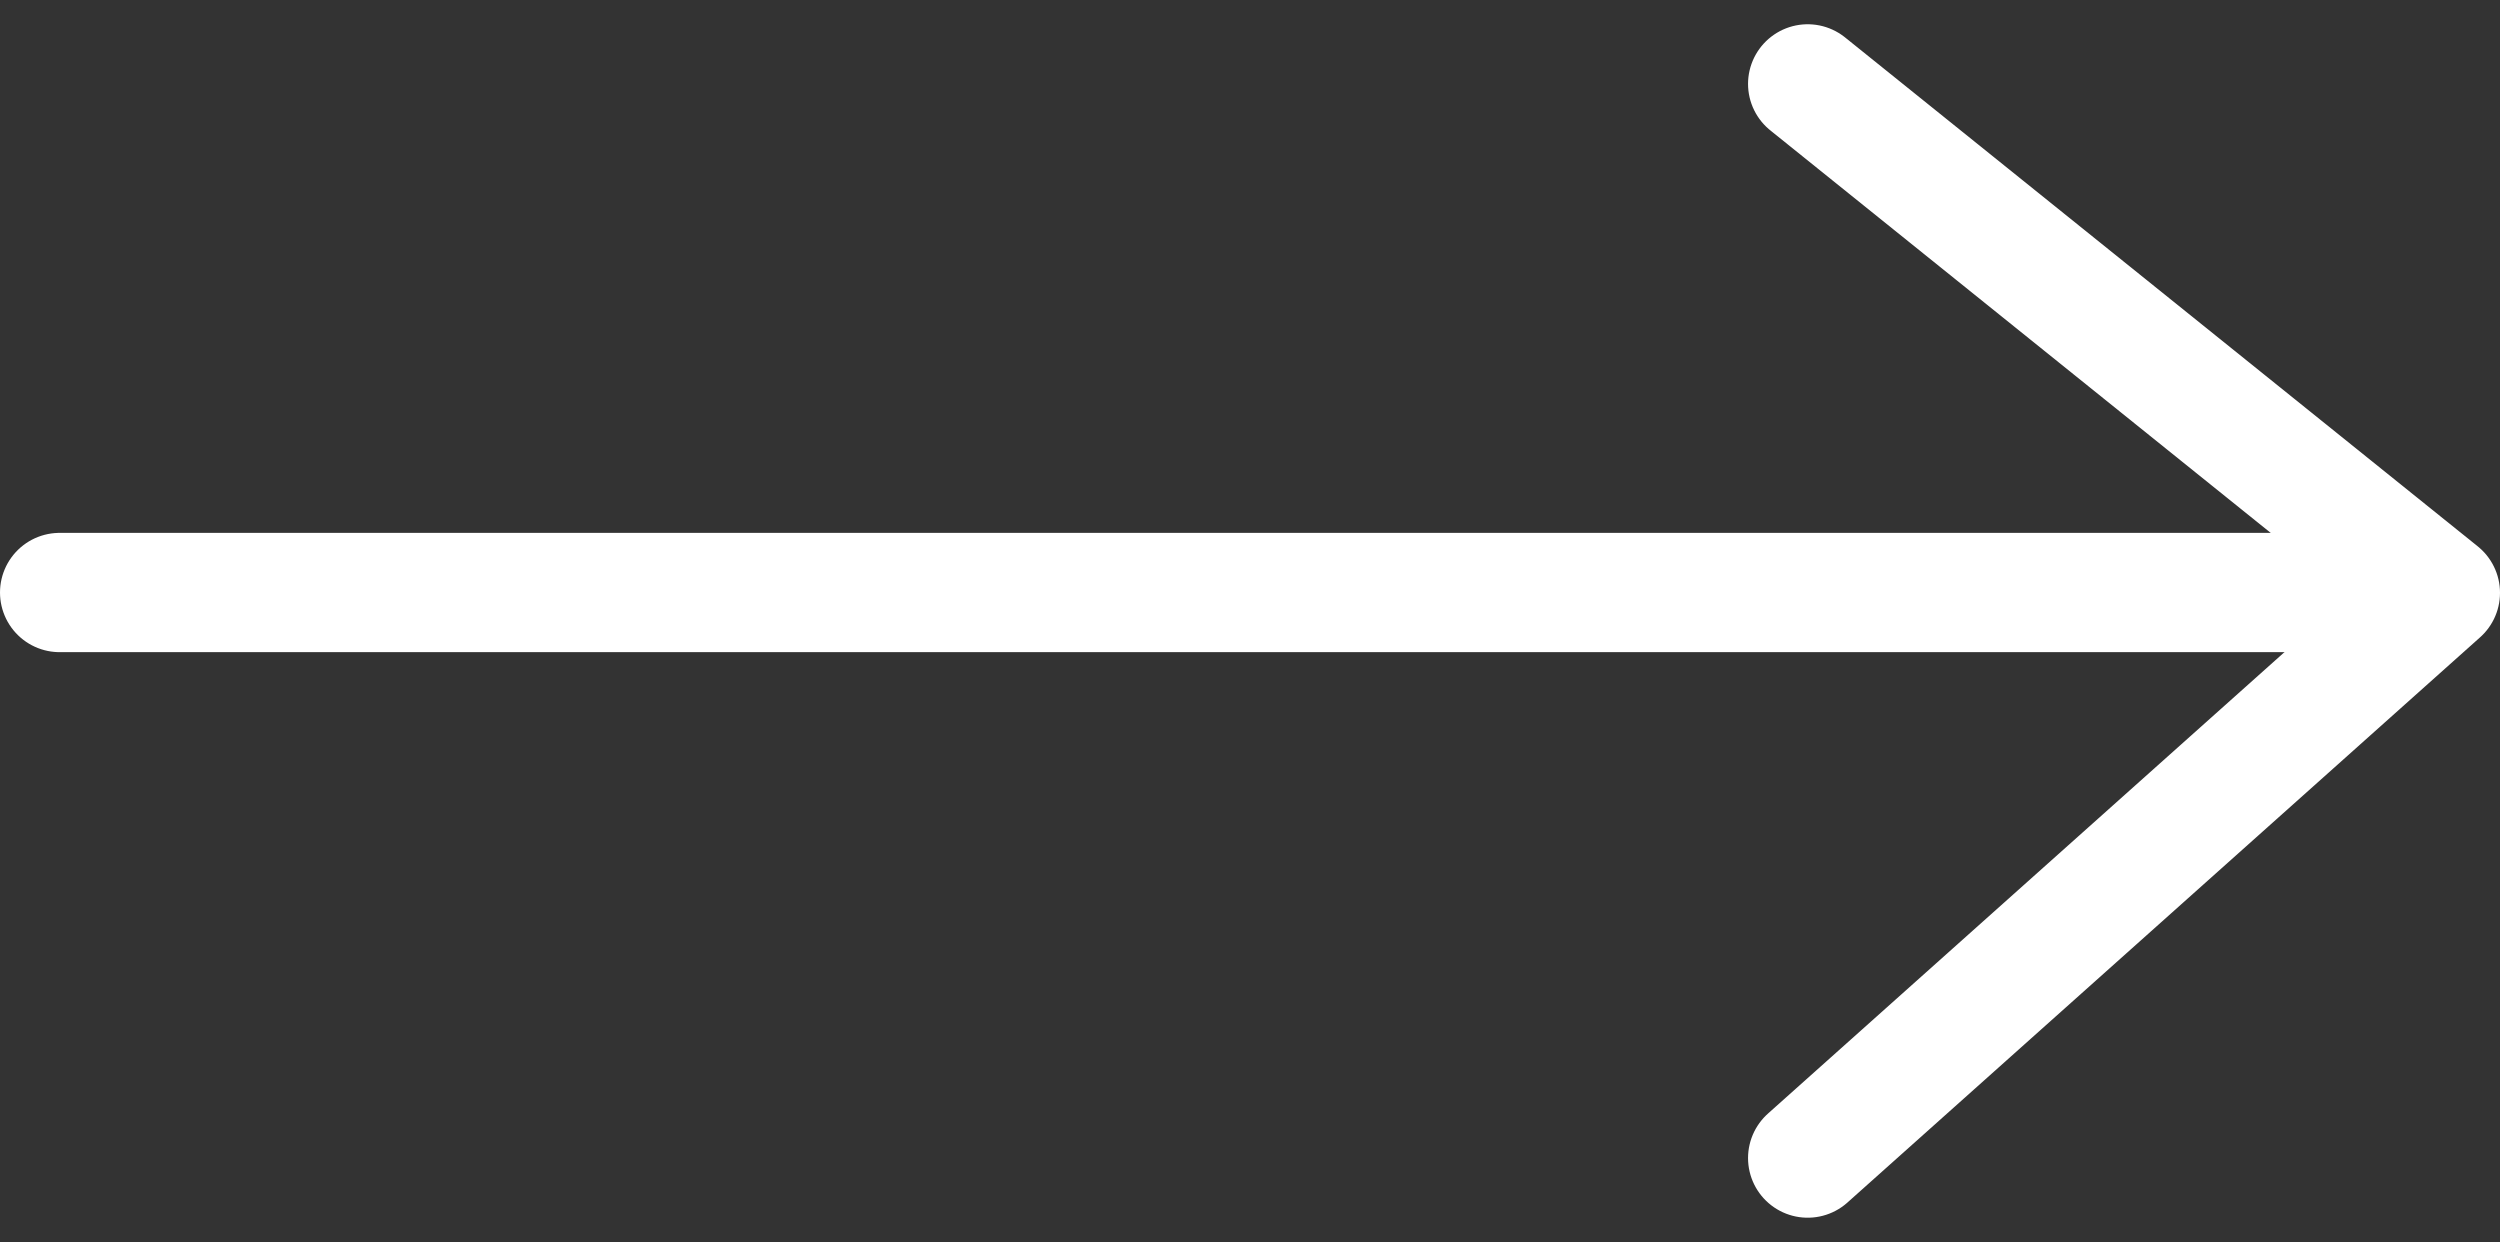
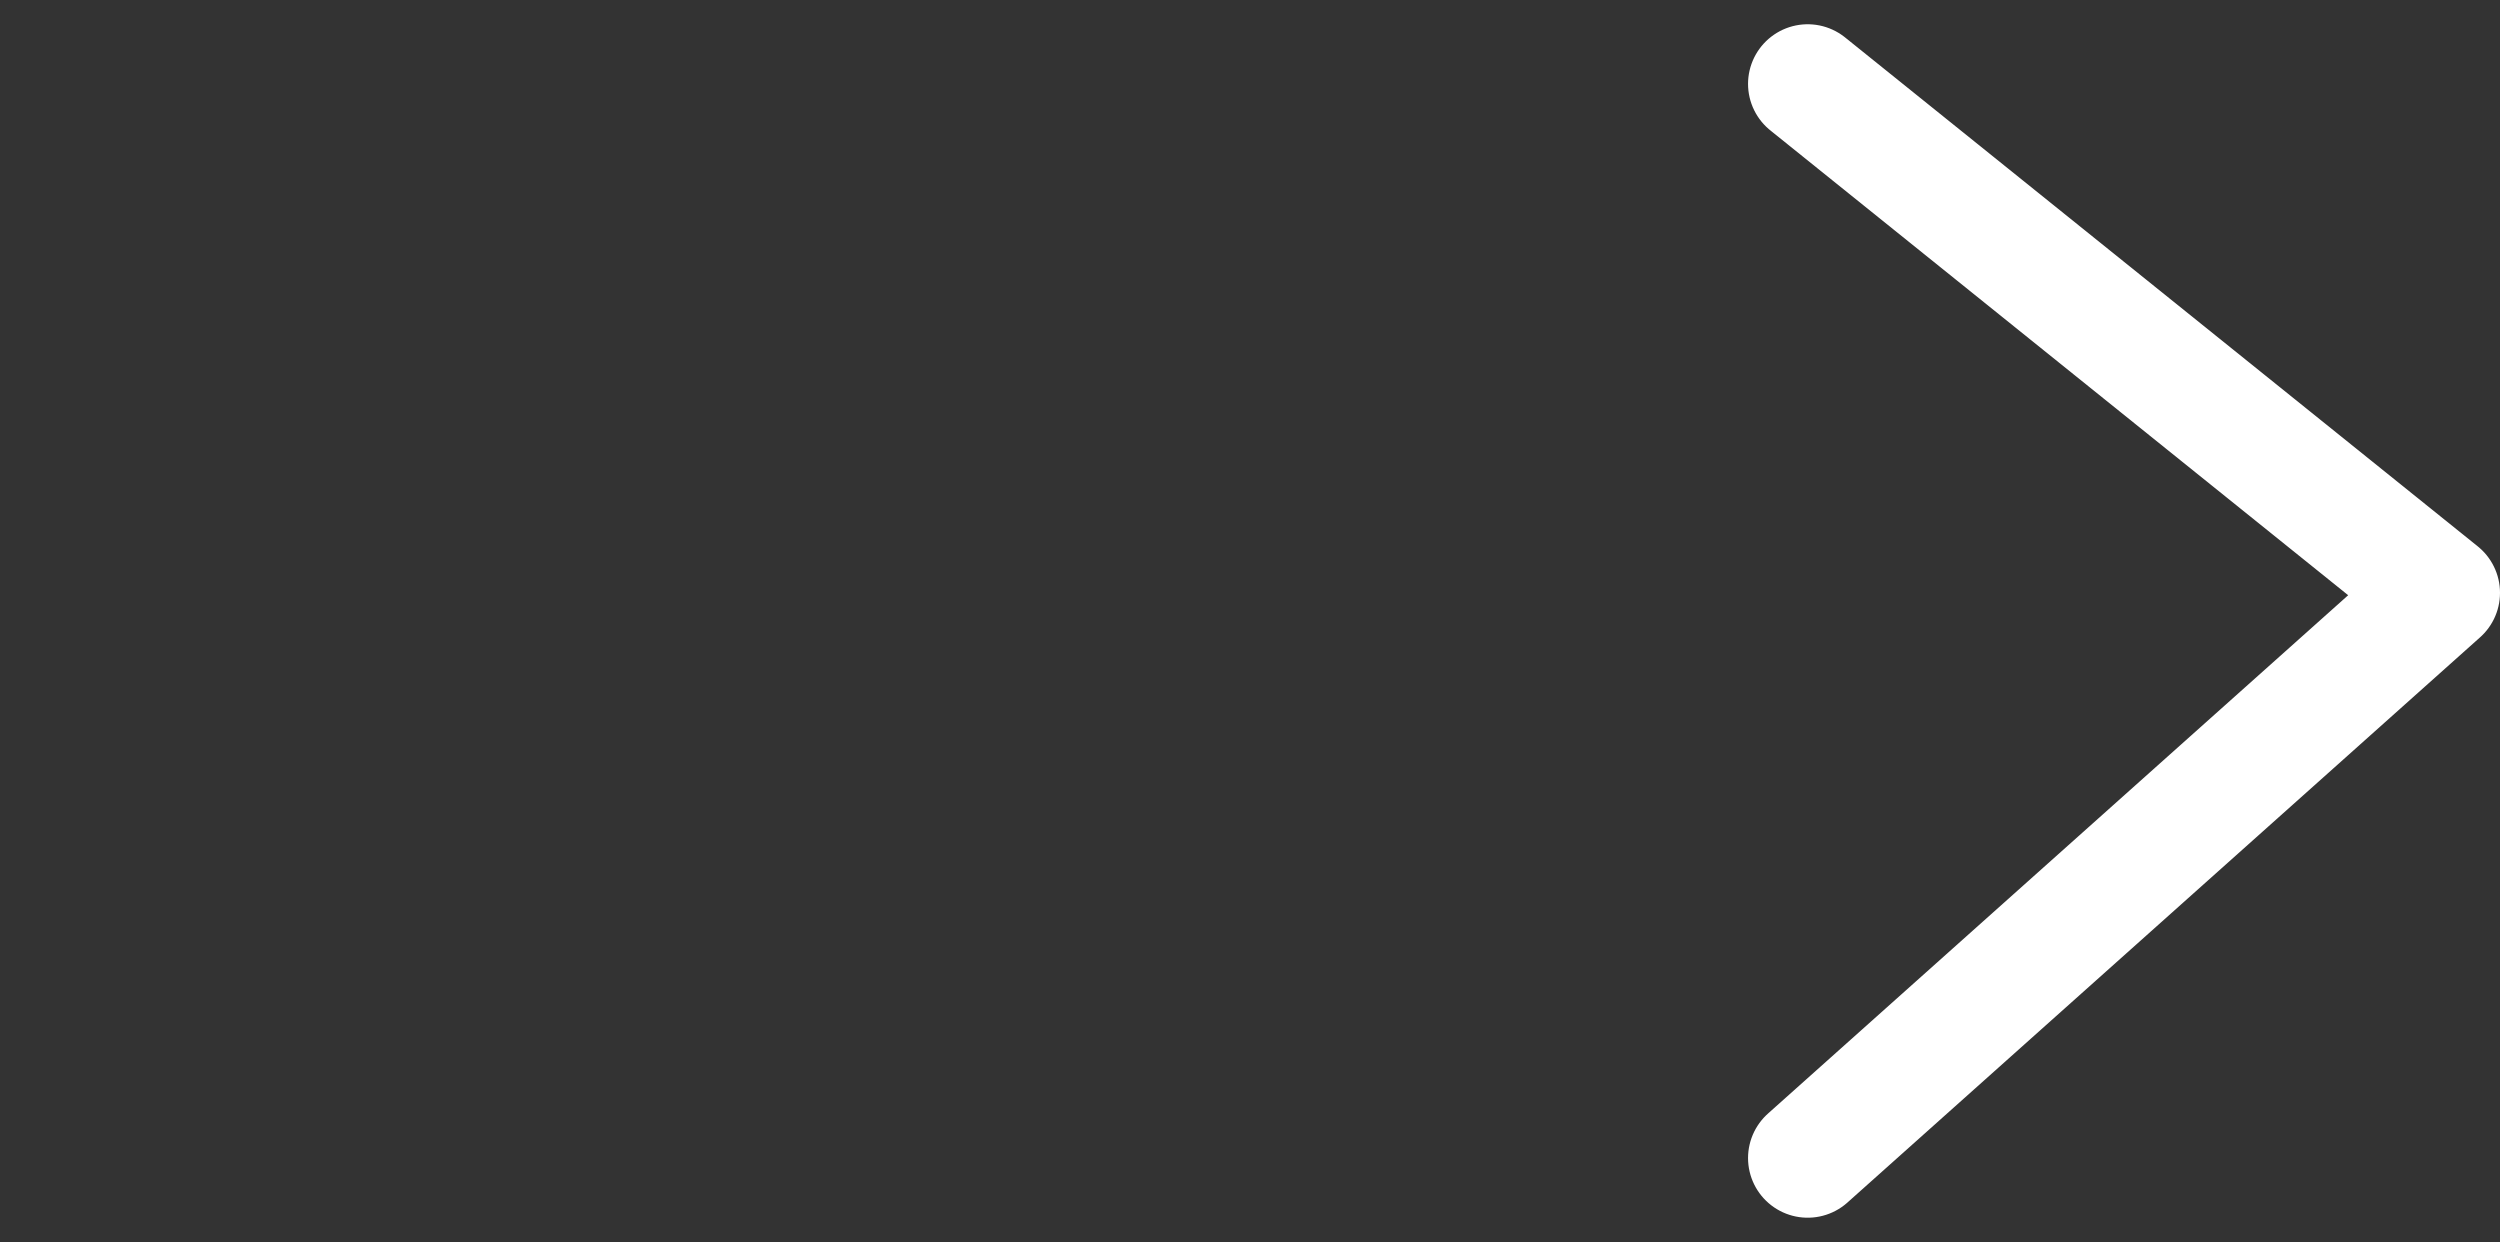
<svg xmlns="http://www.w3.org/2000/svg" width="31.438" height="15.623" viewBox="0 0 31.438 15.623">
  <rect x="0" y="0" width="31.438" height="15.623" fill="#333333" stroke="none" />
  <g id="Group_16" data-name="Group 16" transform="translate(0.75 1.055)">
-     <path id="Path_27" data-name="Path 27" d="M329.265,5329h29.891" transform="translate(-329.265 -5322.604)" fill="none" stroke="#fff" stroke-linecap="round" stroke-width="1.5" />
    <path id="Path_28" data-name="Path 28" d="M362.421,5322.429l7.956,6.4-7.956,7.108" transform="translate(-340.439 -5322.429)" fill="none" stroke="#fff" stroke-linecap="round" stroke-linejoin="round" stroke-width="1.5" />
  </g>
</svg>